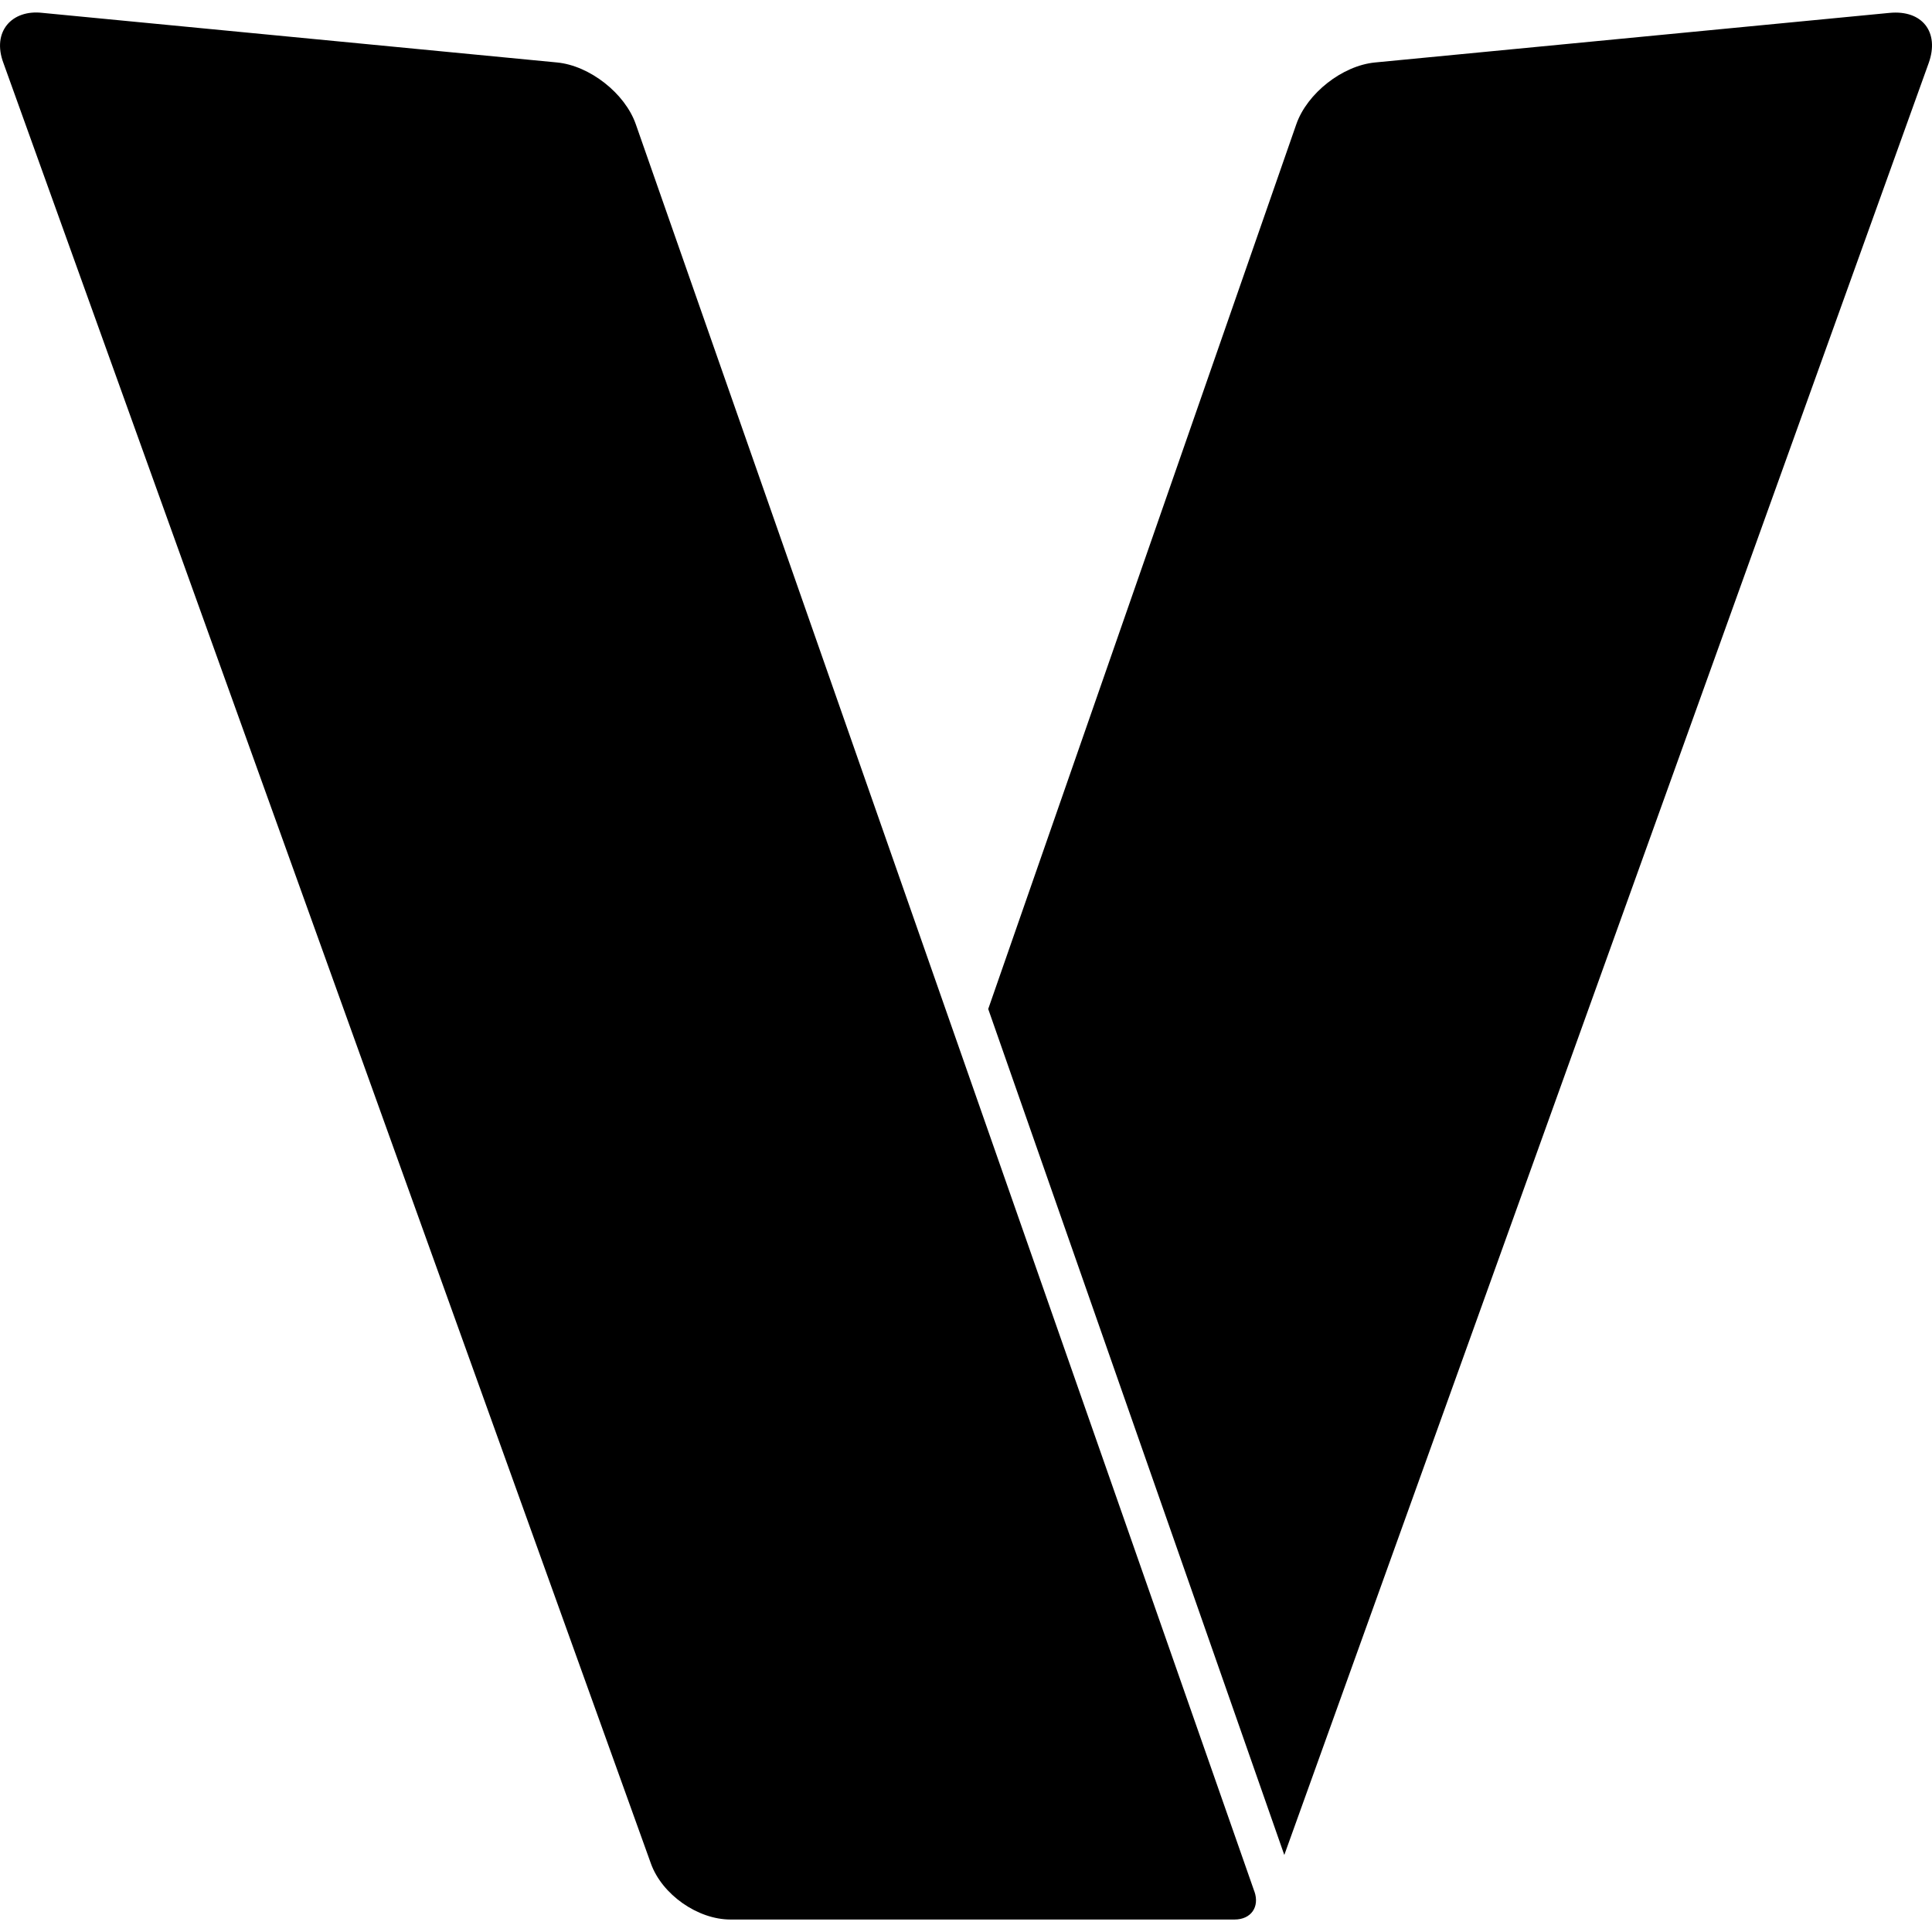
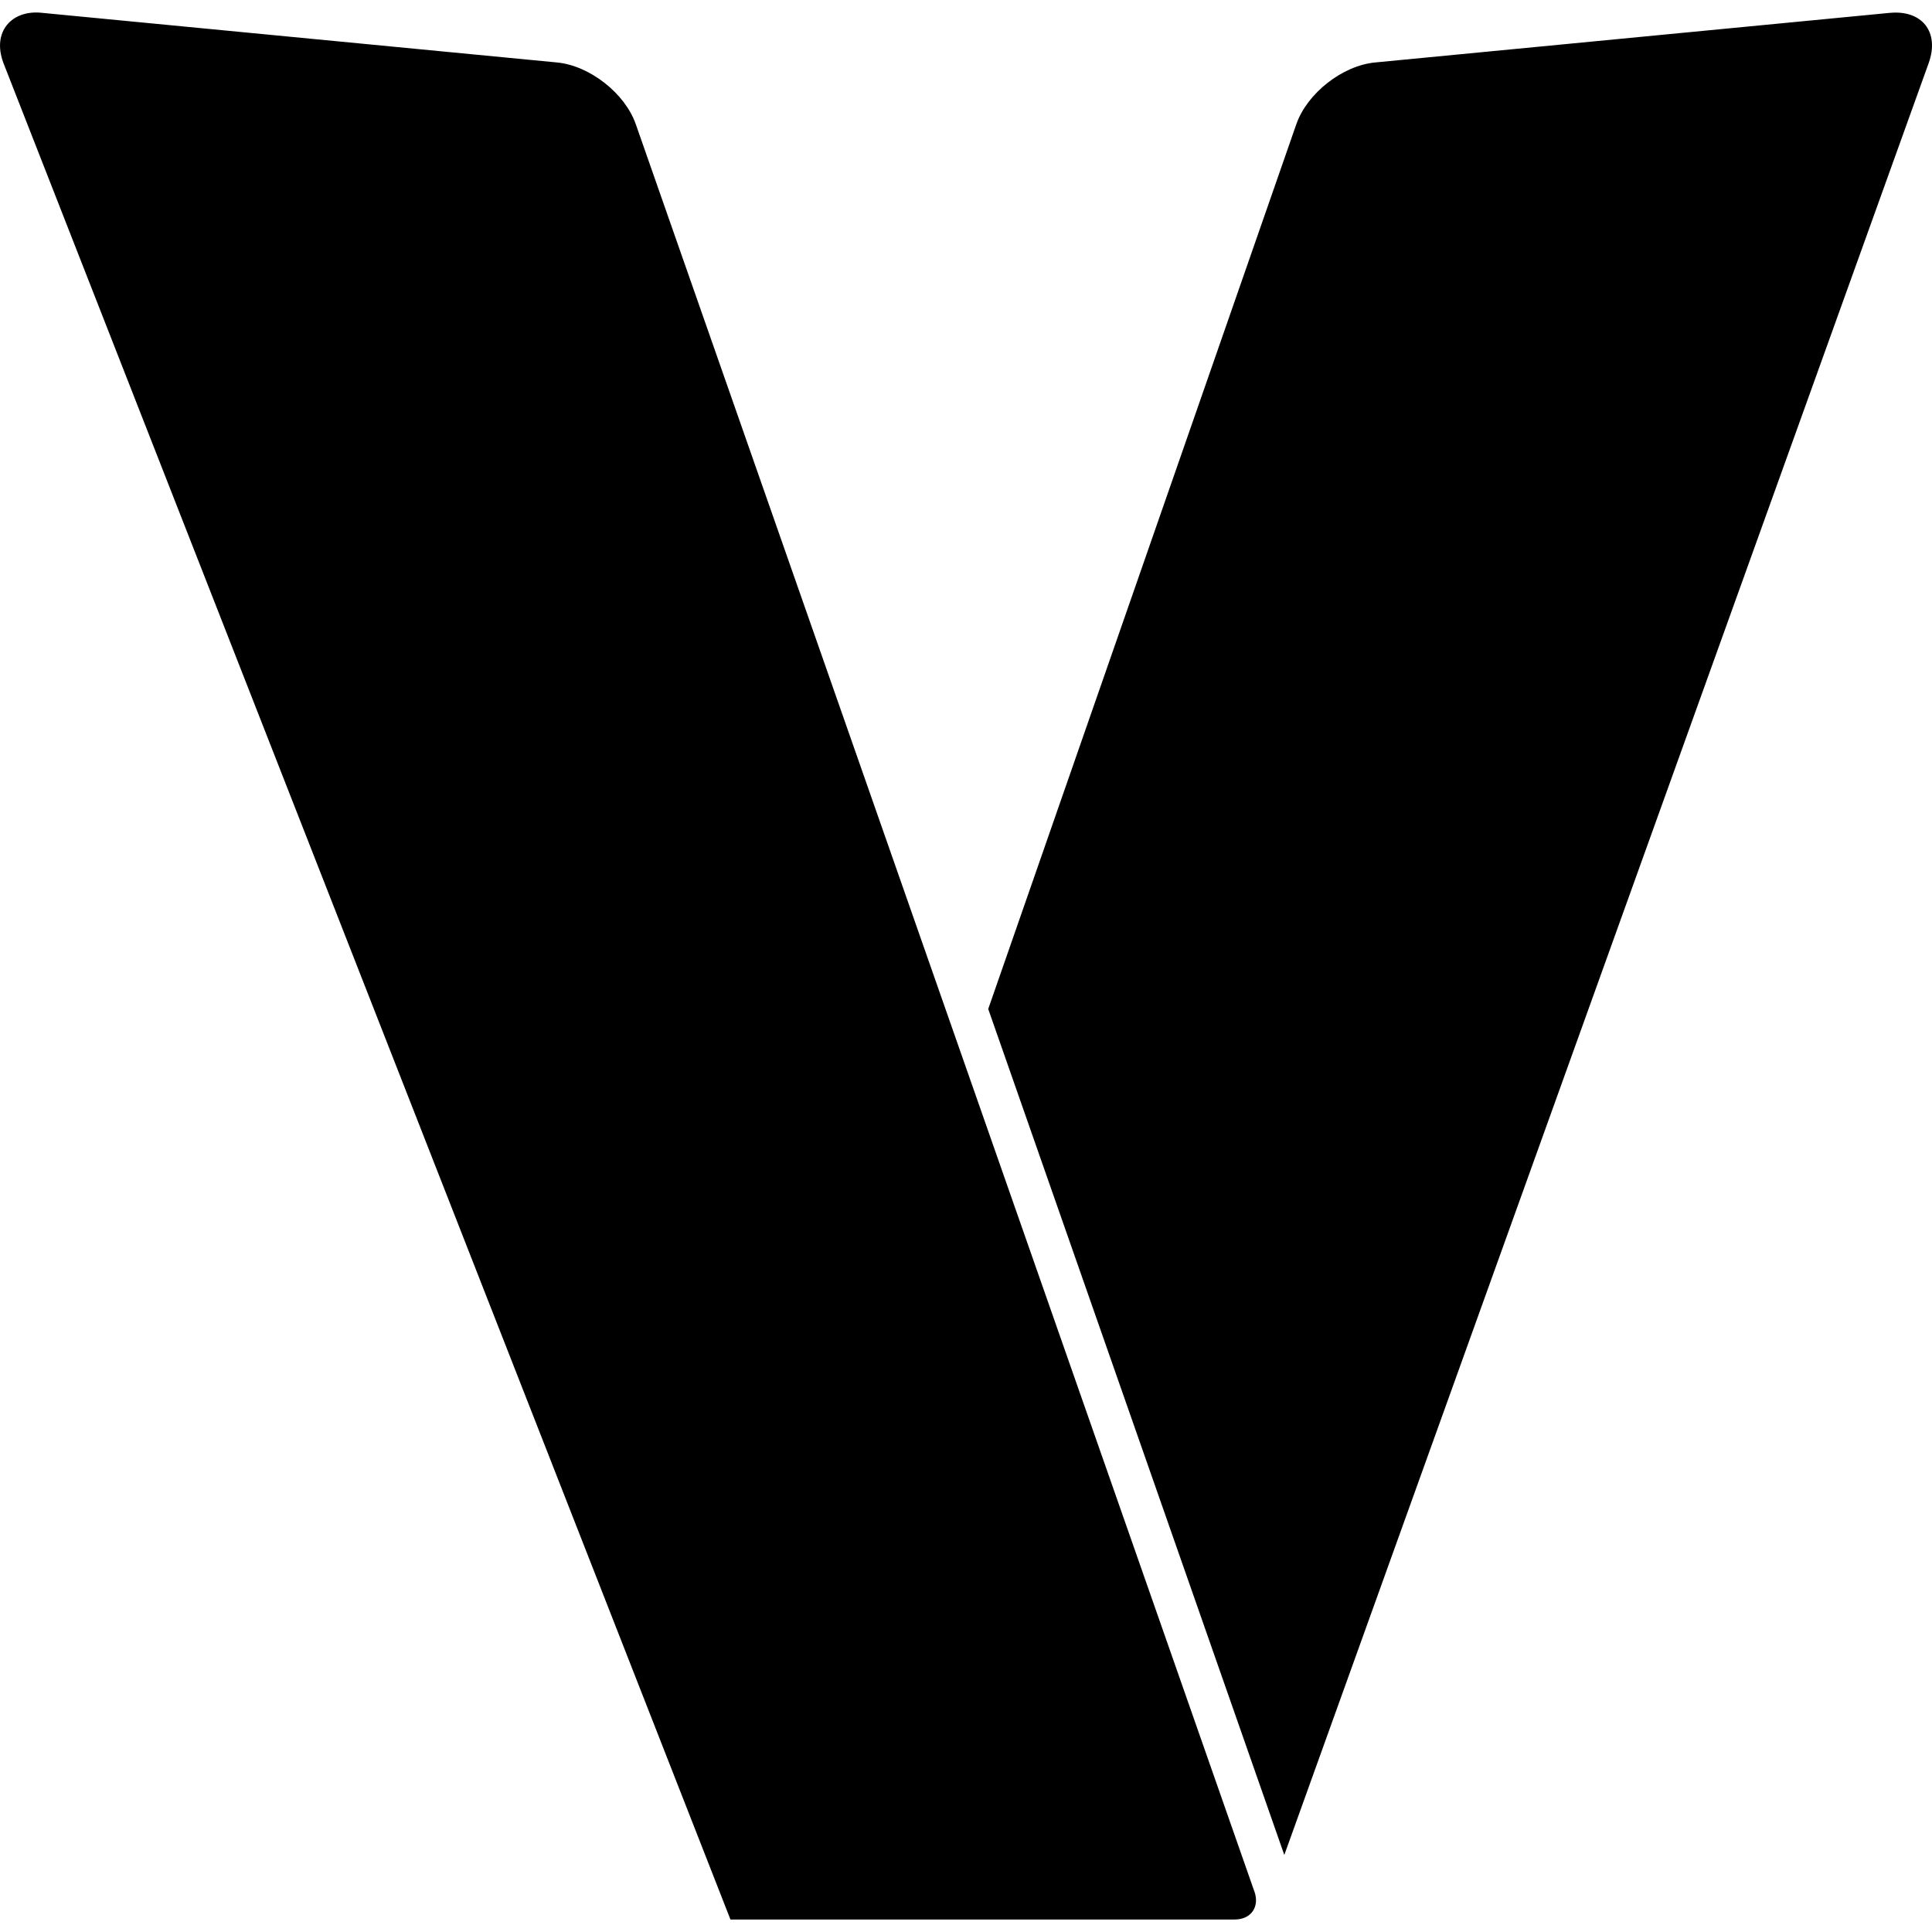
<svg xmlns="http://www.w3.org/2000/svg" viewBox="0 0 24 24">
-   <path d="M15.583 23.497c.067.192-.043.348-.247.348H9.074c-.408 0-.85-.311-.988-.695L.043.784C-.105.392.149.115.528.16L6.92.776c.405.039.844.383.978.767l7.684 21.953zM23.473.16l-6.392.616c-.406.039-.844.383-.978.768l-3.827 10.99 3.678 10.509L23.959.783c.137-.383-.08-.662-.485-.623z" />
+   <path d="M15.583 23.497c.067.192-.043.348-.247.348H9.074L.043.784C-.105.392.149.115.528.16L6.92.776c.405.039.844.383.978.767l7.684 21.953zM23.473.16l-6.392.616c-.406.039-.844.383-.978.768l-3.827 10.99 3.678 10.509L23.959.783c.137-.383-.08-.662-.485-.623z" />
</svg>